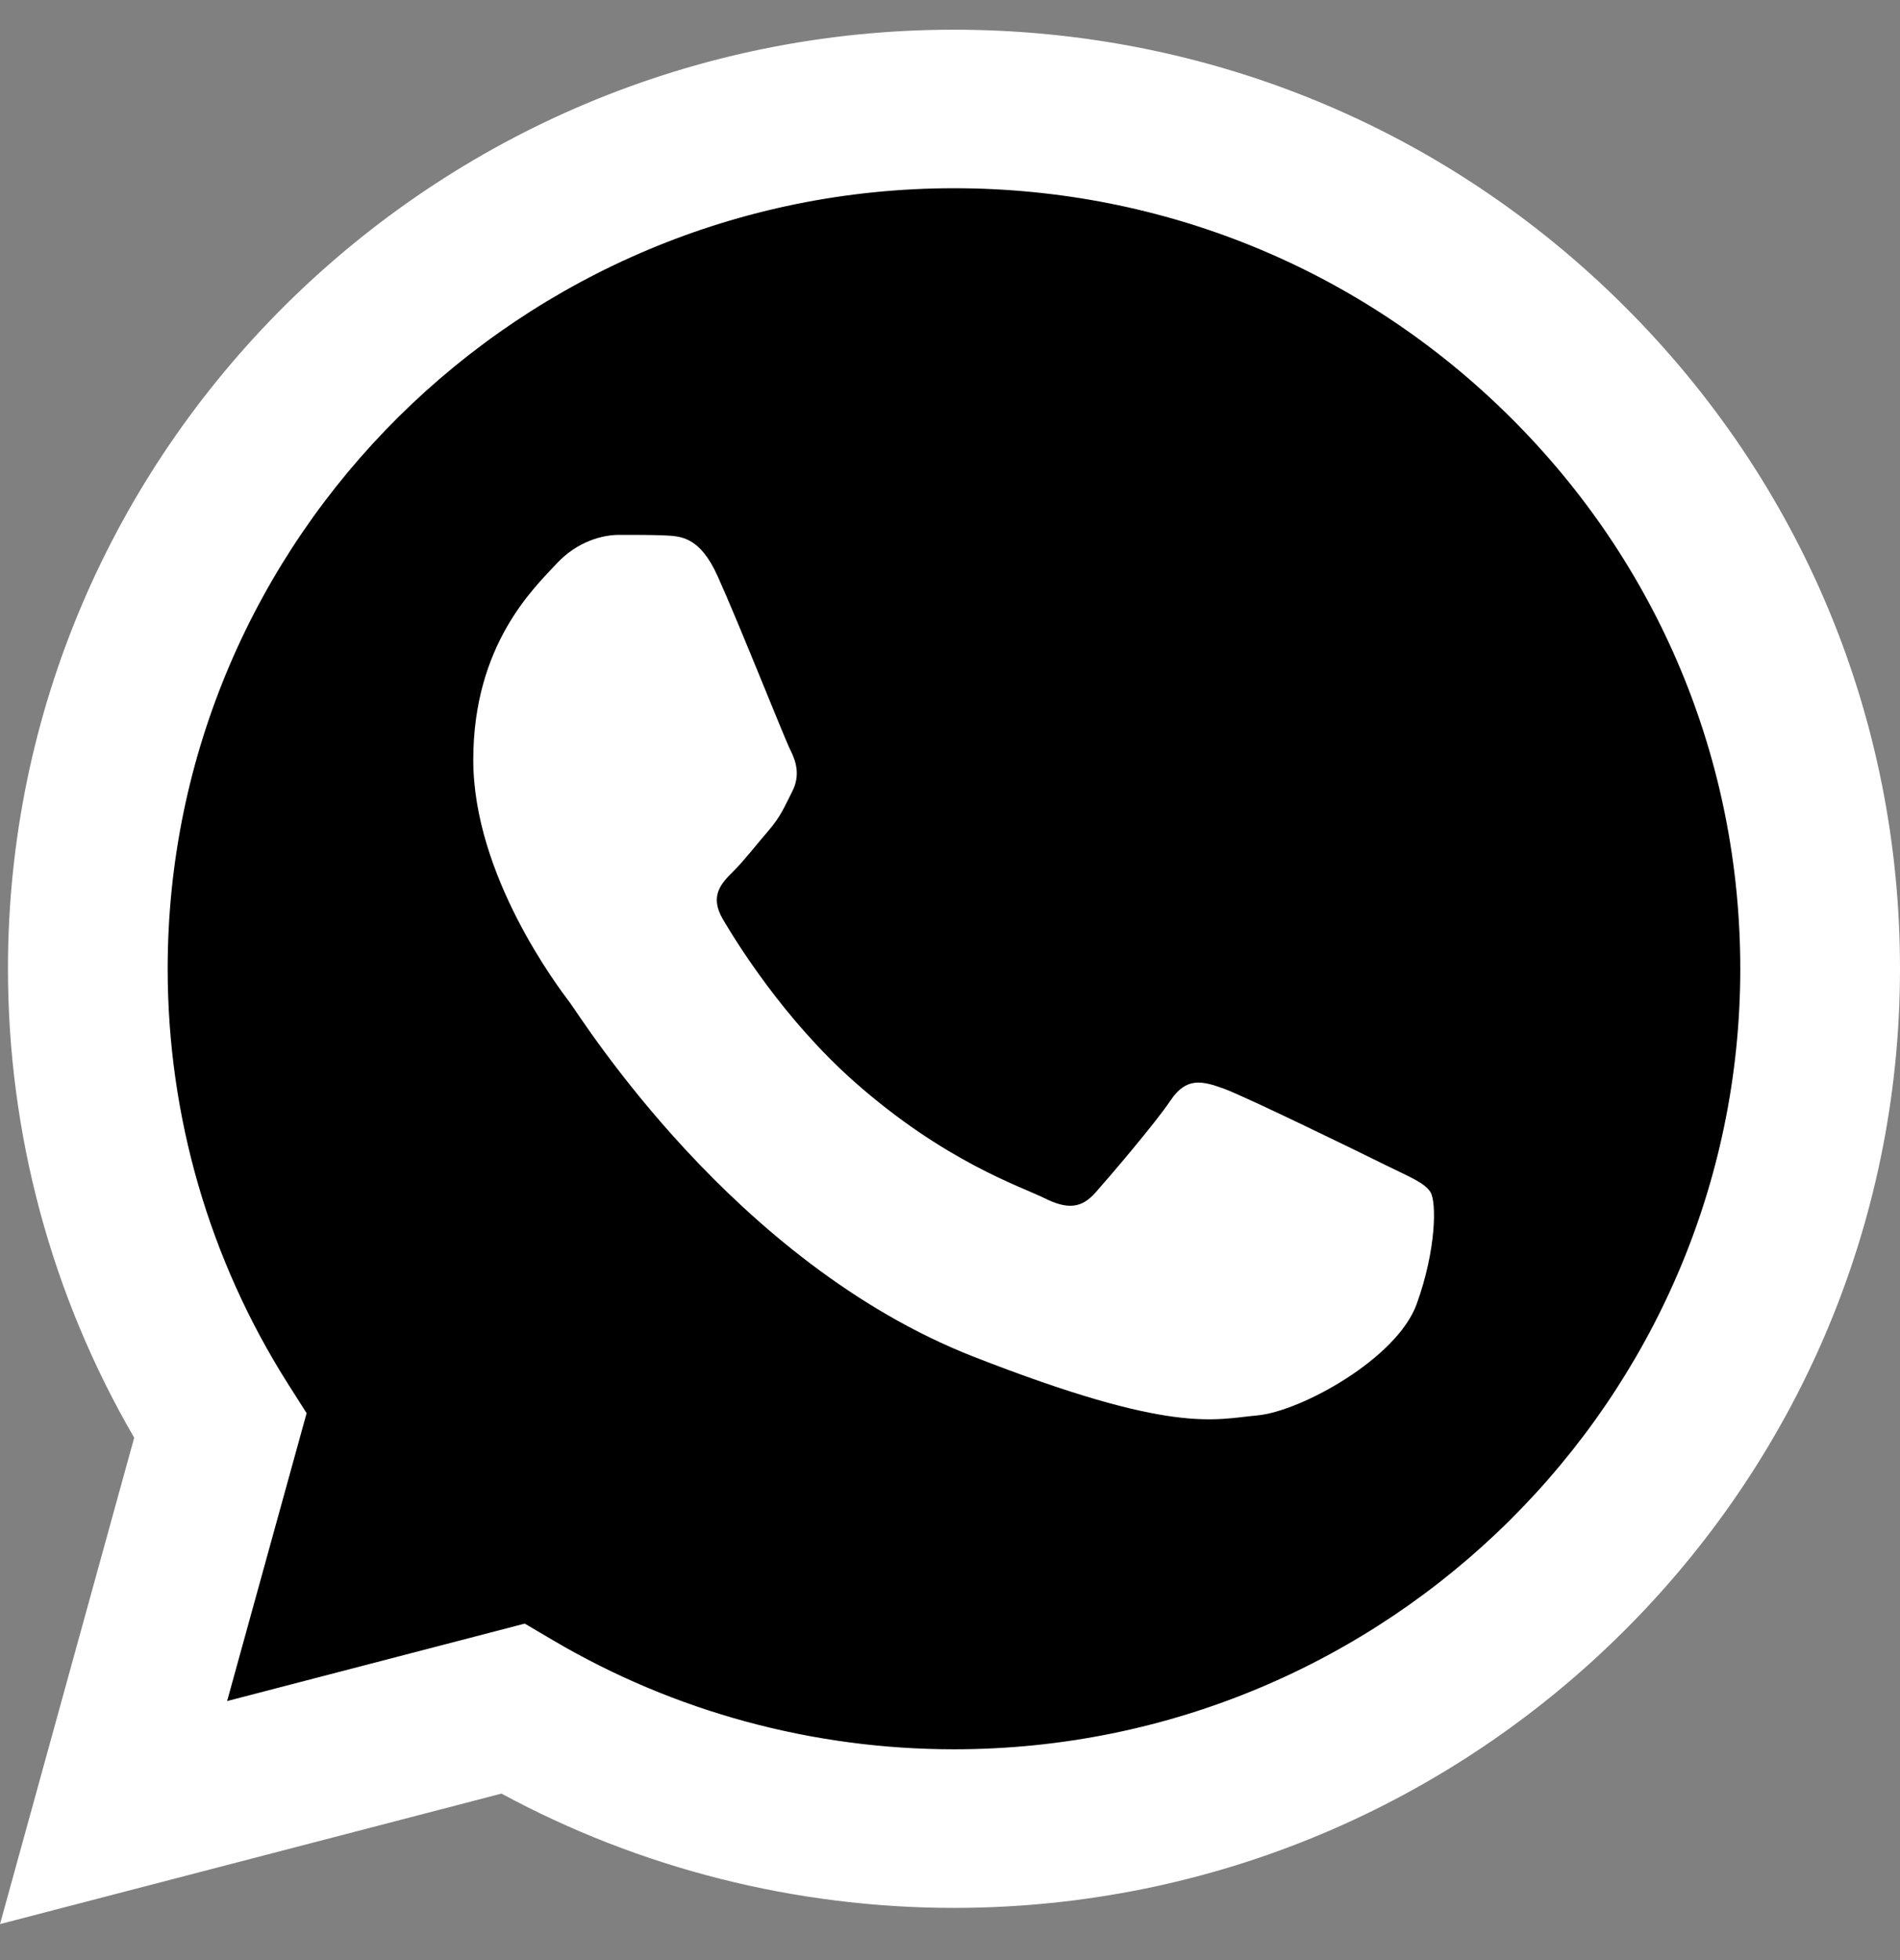
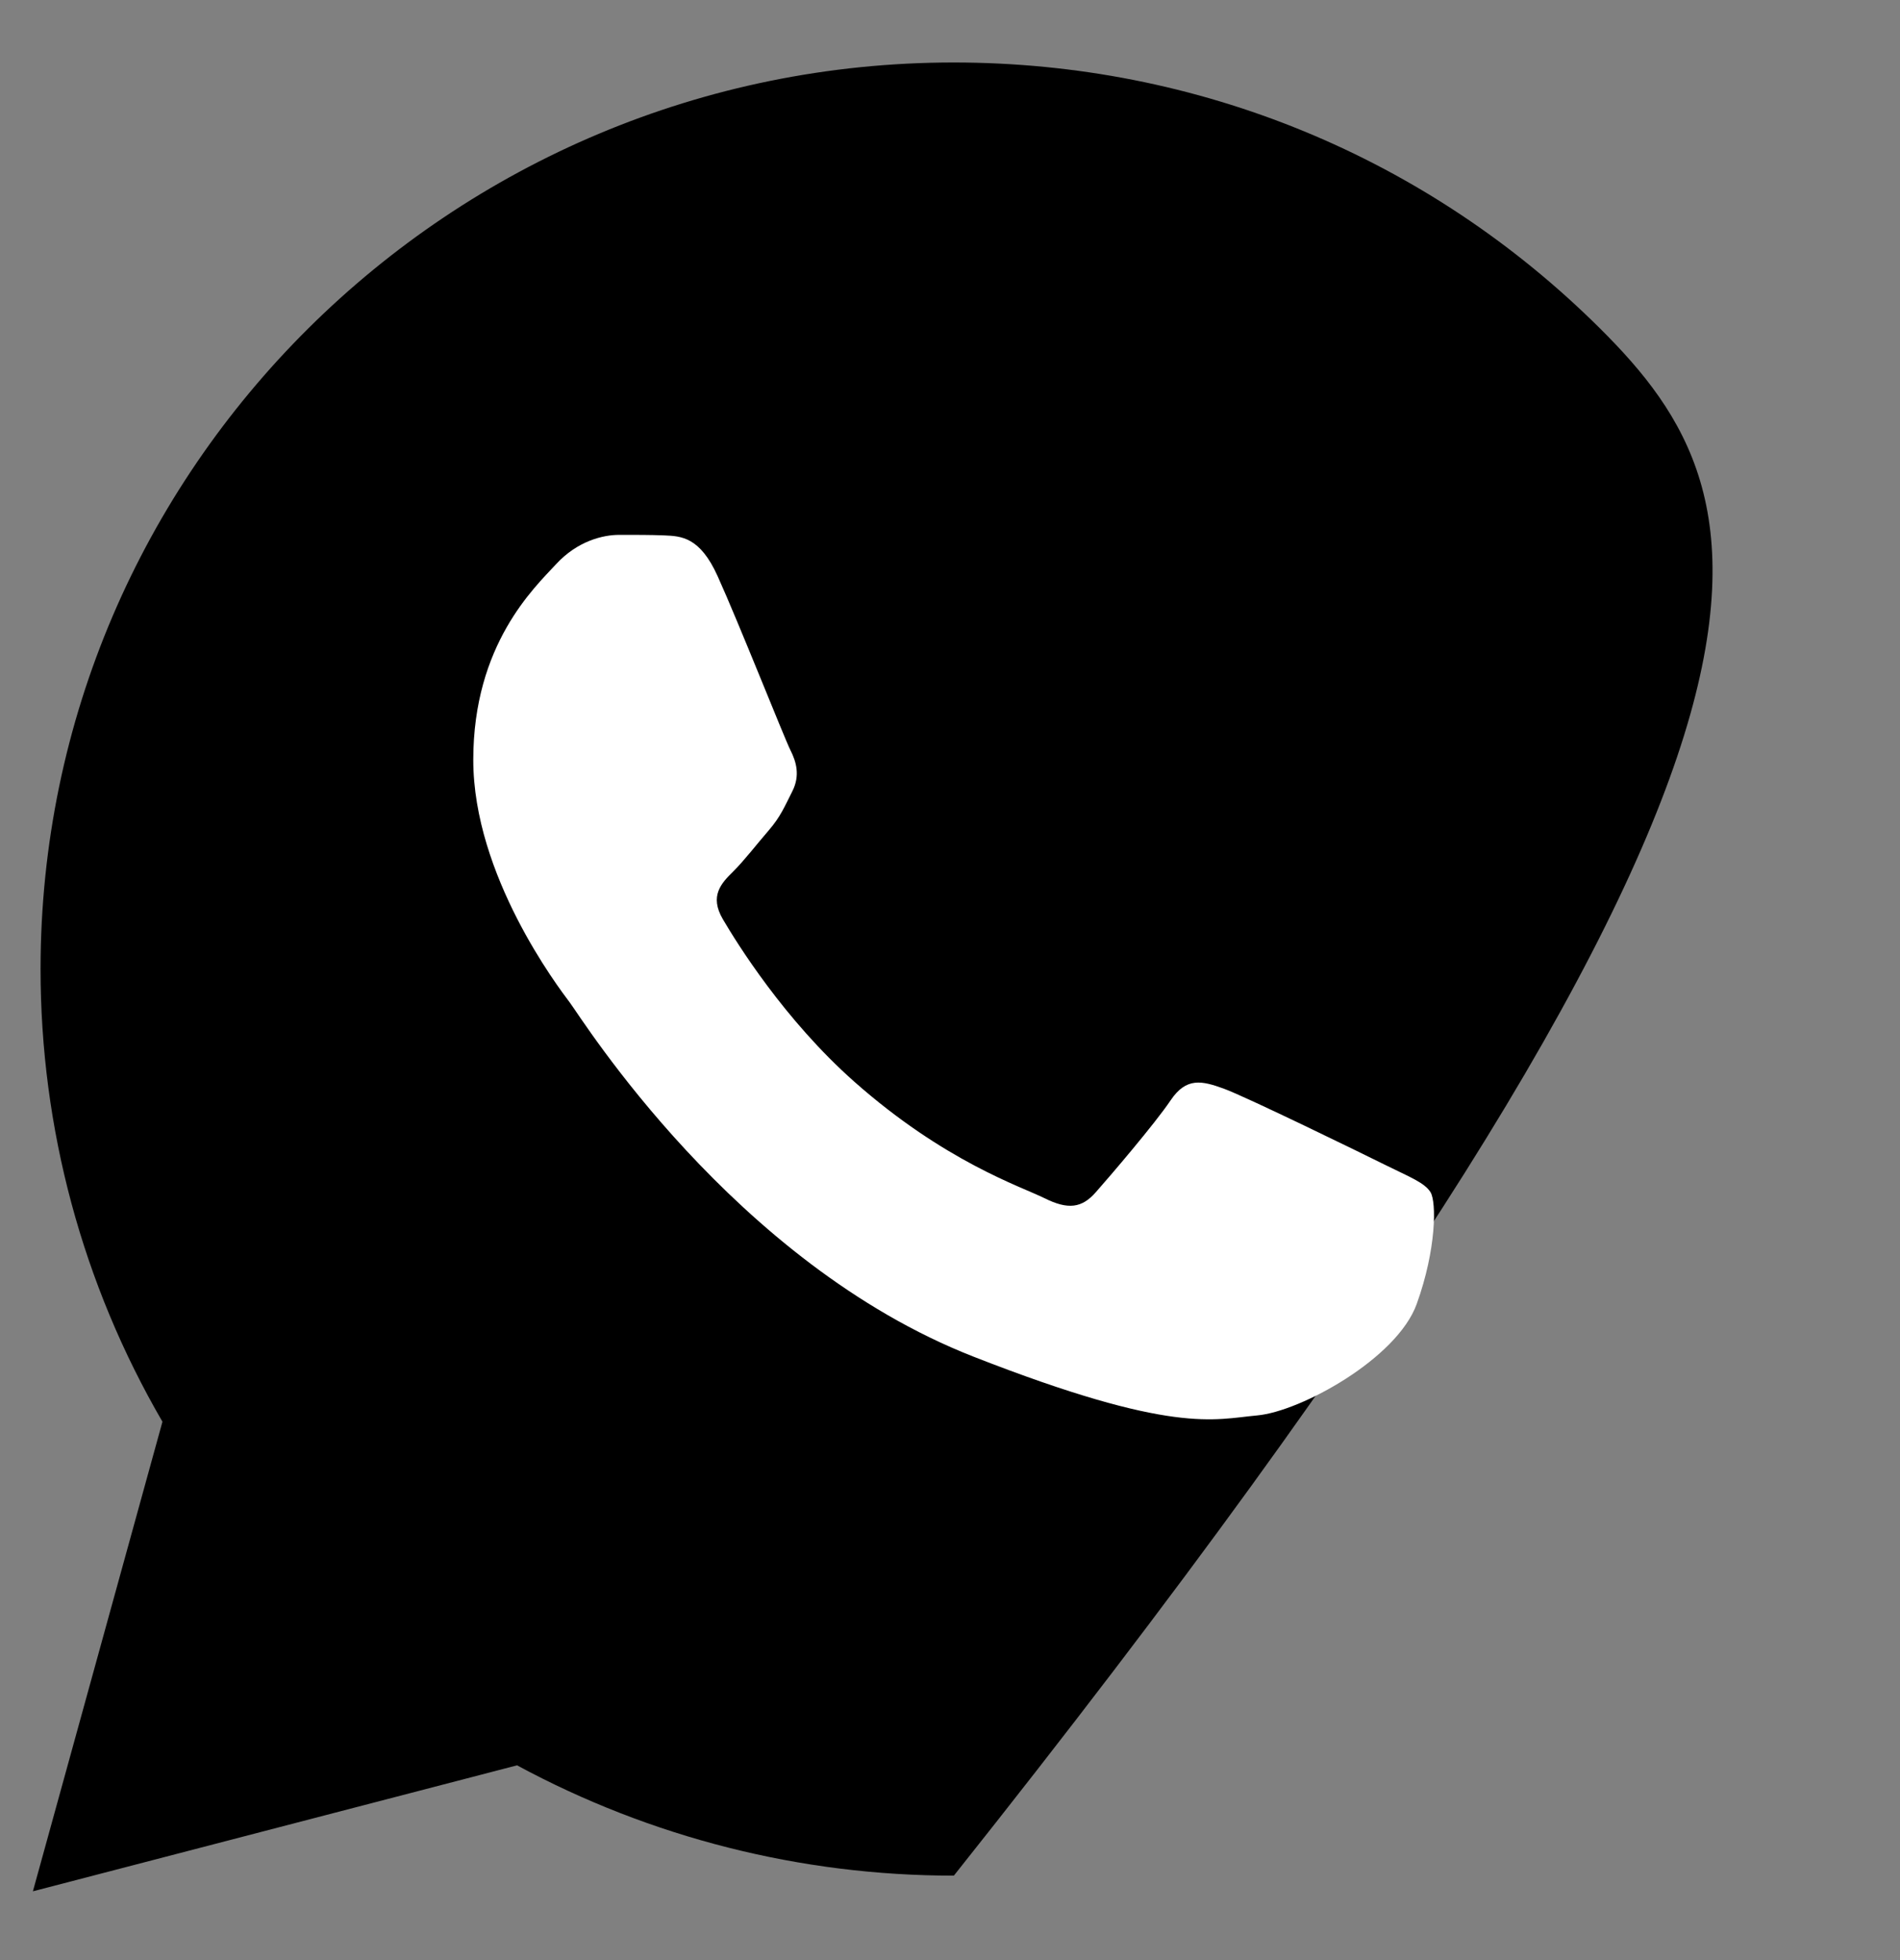
<svg xmlns="http://www.w3.org/2000/svg" width="32" height="33" viewBox="0 0 32 33" fill="none">
  <rect x="0" y="0" width="32" height="33" fill="#808080" stroke="none" />
  <g id="WhatApp Icons" clip-path="url(#clip0_201_634)">
-     <path id="Vector" d="M0.683 16.309C0.682 18.997 1.39 21.622 2.736 23.936L0.554 31.842L8.708 29.721C10.963 30.939 13.49 31.578 16.058 31.578H16.065C24.542 31.578 31.442 24.733 31.446 16.321C31.447 12.244 29.849 8.411 26.945 5.527C24.041 2.643 20.179 1.054 16.064 1.052C7.586 1.052 0.687 7.896 0.683 16.309" fill="black" />
-     <path id="Vector_2" d="M0.134 16.303C0.133 19.089 0.866 21.808 2.26 24.205L0 32.394L8.446 30.197C10.774 31.456 13.394 32.12 16.06 32.121H16.067C24.848 32.121 31.996 25.03 32 16.316C32.002 12.093 30.346 8.122 27.337 5.135C24.329 2.148 20.329 0.502 16.067 0.5C7.285 0.5 0.137 7.59 0.134 16.303ZM5.164 23.792L4.848 23.295C3.523 21.204 2.823 18.787 2.824 16.305C2.827 9.062 8.767 3.169 16.072 3.169C19.61 3.171 22.934 4.539 25.434 7.022C27.935 9.504 29.311 12.805 29.31 16.315C29.307 23.558 23.366 29.451 16.067 29.451H16.062C13.685 29.45 11.354 28.817 9.322 27.62L8.838 27.335L3.825 28.639L5.164 23.792V23.792Z" fill="url(#paint0_linear_201_634)" />
+     <path id="Vector" d="M0.683 16.309C0.682 18.997 1.39 21.622 2.736 23.936L0.554 31.842L8.708 29.721C10.963 30.939 13.49 31.578 16.058 31.578H16.065C31.447 12.244 29.849 8.411 26.945 5.527C24.041 2.643 20.179 1.054 16.064 1.052C7.586 1.052 0.687 7.896 0.683 16.309" fill="black" />
    <path id="Vector_3" d="M12.085 9.697C11.787 9.039 11.473 9.026 11.189 9.014C10.957 9.004 10.691 9.005 10.426 9.005C10.161 9.005 9.729 9.104 9.365 9.499C9 9.894 7.971 10.85 7.971 12.793C7.971 14.737 9.398 16.615 9.597 16.879C9.796 17.142 12.351 21.258 16.397 22.841C19.76 24.157 20.445 23.896 21.174 23.83C21.904 23.764 23.53 22.874 23.861 21.952C24.193 21.03 24.193 20.239 24.094 20.074C23.994 19.909 23.729 19.811 23.331 19.613C22.933 19.415 20.975 18.46 20.61 18.328C20.245 18.196 19.98 18.131 19.715 18.526C19.449 18.921 18.687 19.811 18.454 20.074C18.222 20.338 17.99 20.371 17.592 20.173C17.193 19.975 15.911 19.558 14.39 18.213C13.207 17.166 12.408 15.873 12.175 15.477C11.943 15.082 12.15 14.868 12.35 14.671C12.529 14.494 12.748 14.21 12.948 13.979C13.146 13.749 13.212 13.584 13.345 13.321C13.478 13.057 13.412 12.826 13.312 12.629C13.212 12.431 12.439 10.478 12.085 9.697Z" fill="white" />
  </g>
  <defs>
    <linearGradient id="paint0_linear_201_634" x1="1600" y1="3189.92" x2="1600" y2="0.5" gradientUnits="userSpaceOnUse">
      <stop stop-color="#F9F9F9" />
      <stop offset="1" stop-color="white" />
    </linearGradient>
    <clipPath id="clip0_201_634">
      <rect width="32" height="32" fill="white" transform="translate(0 0.5)" />
    </clipPath>
  </defs>
</svg>